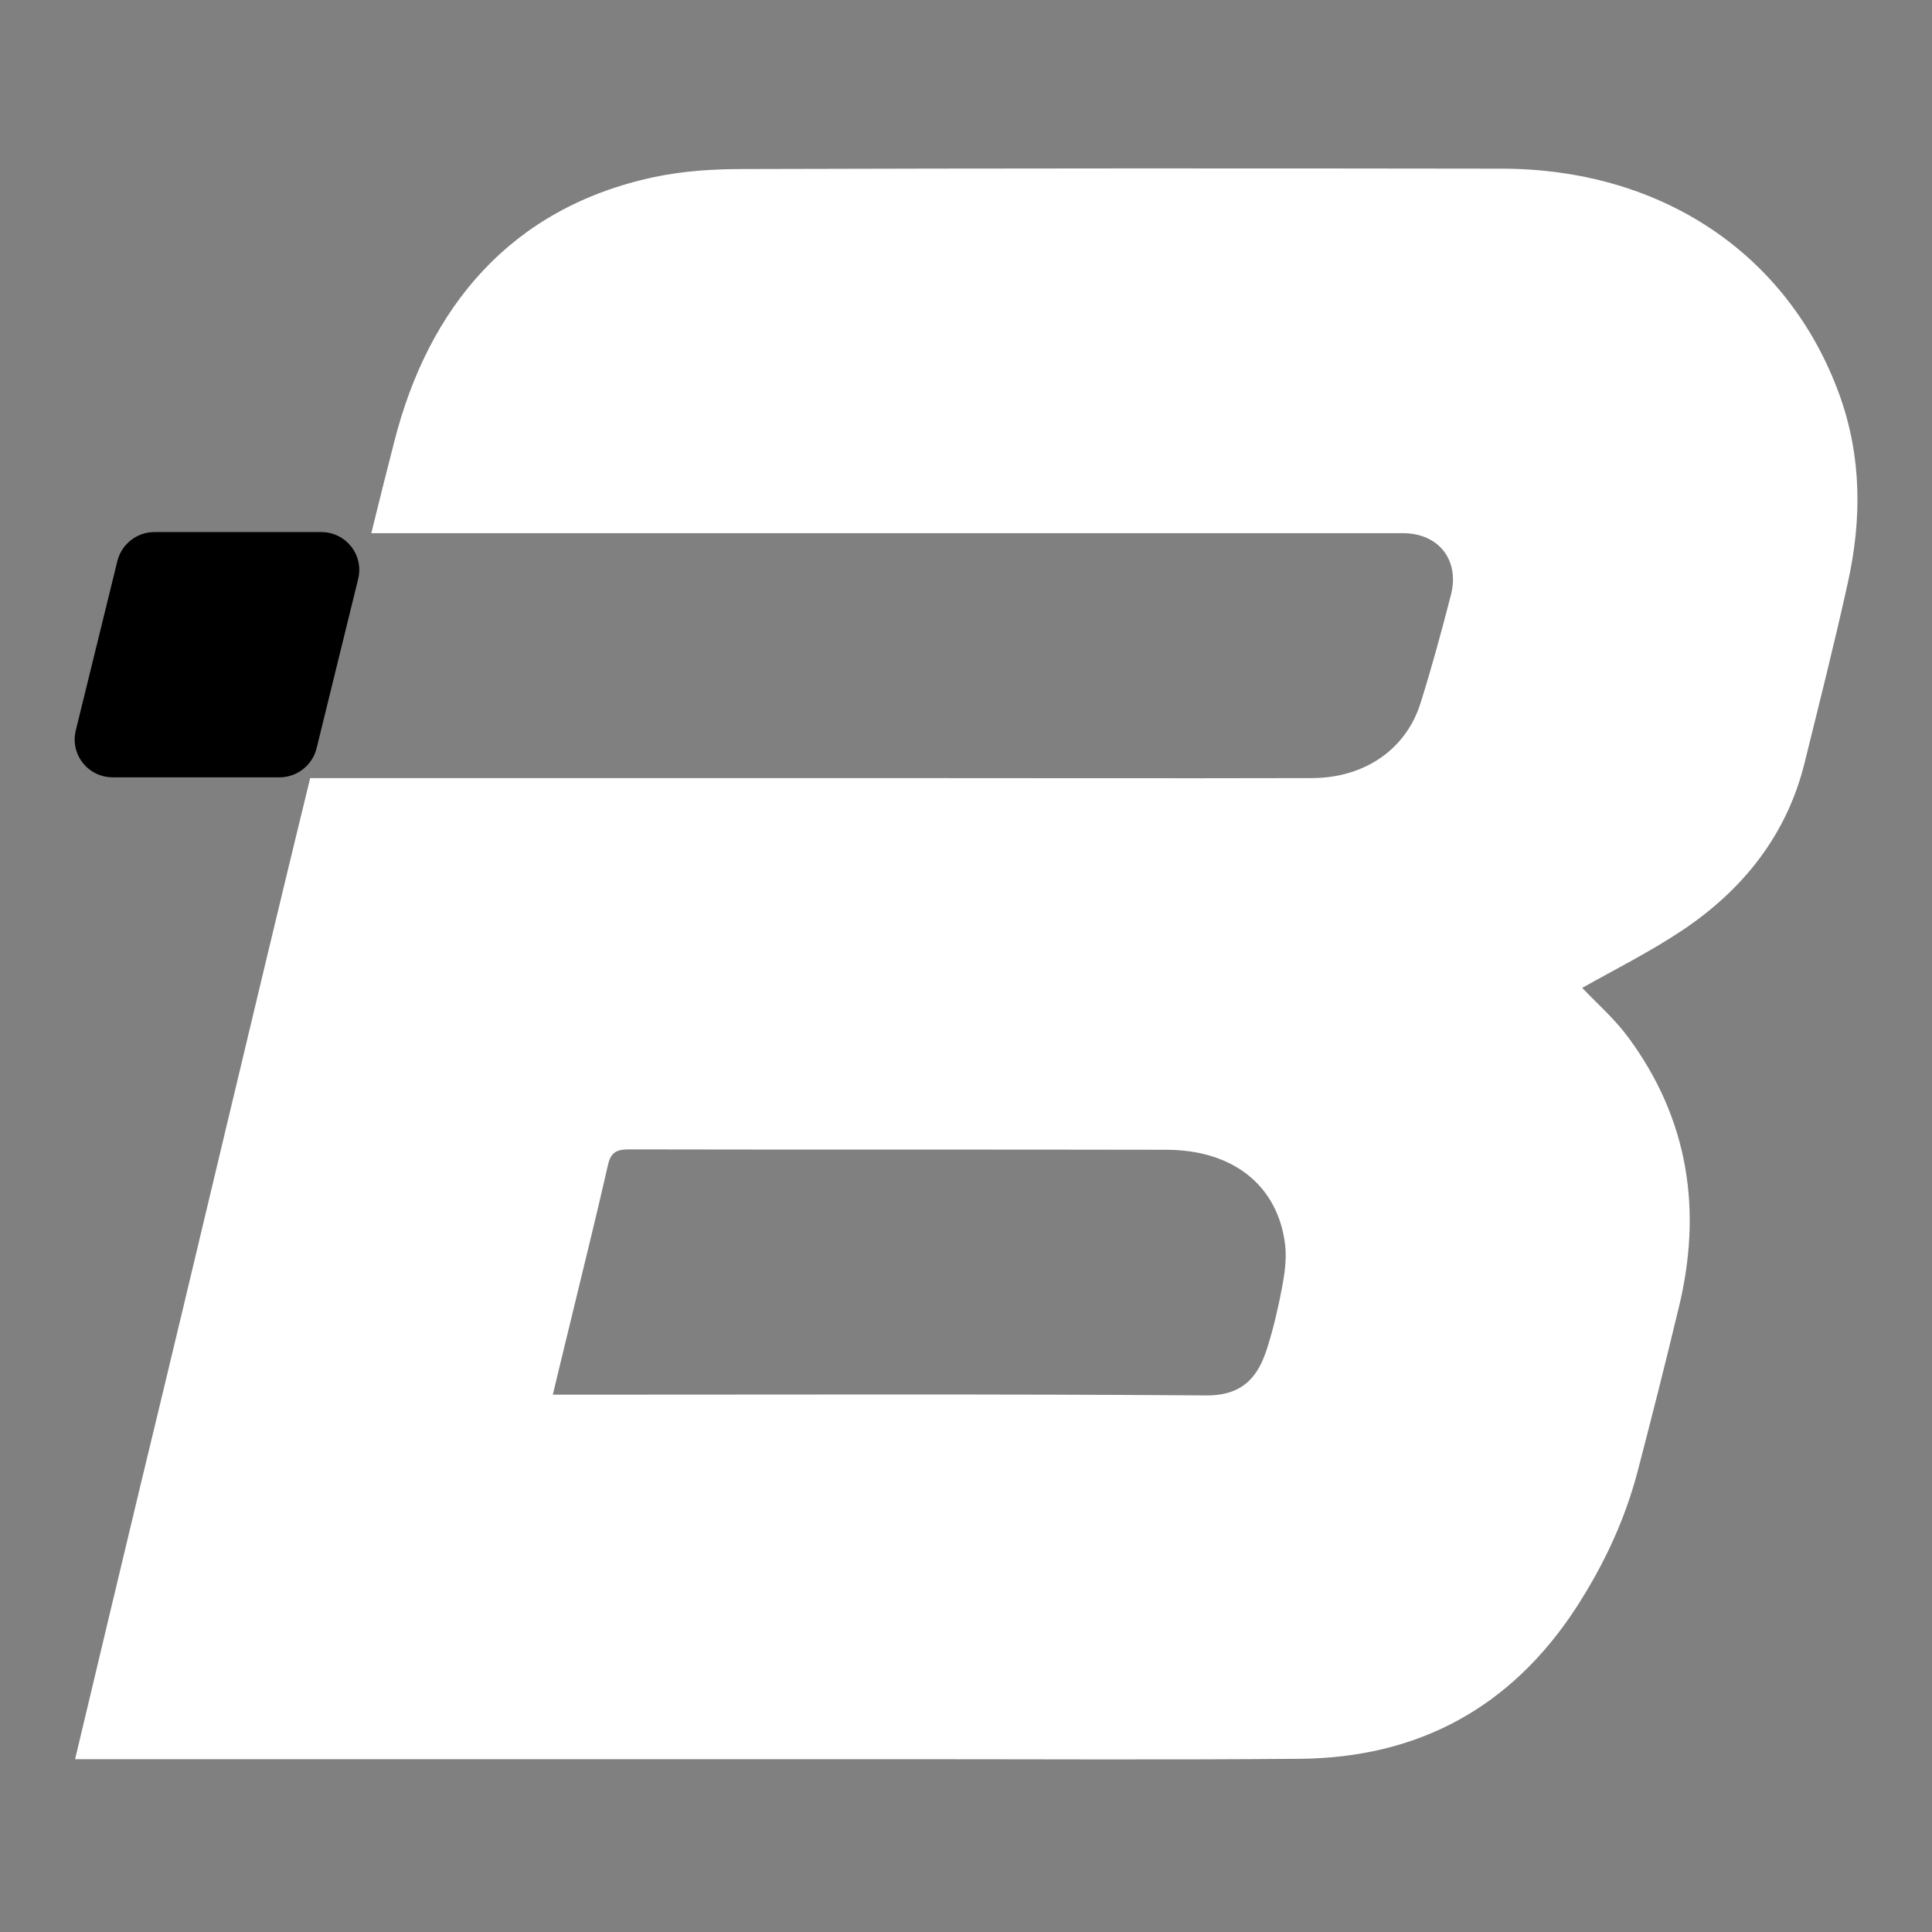
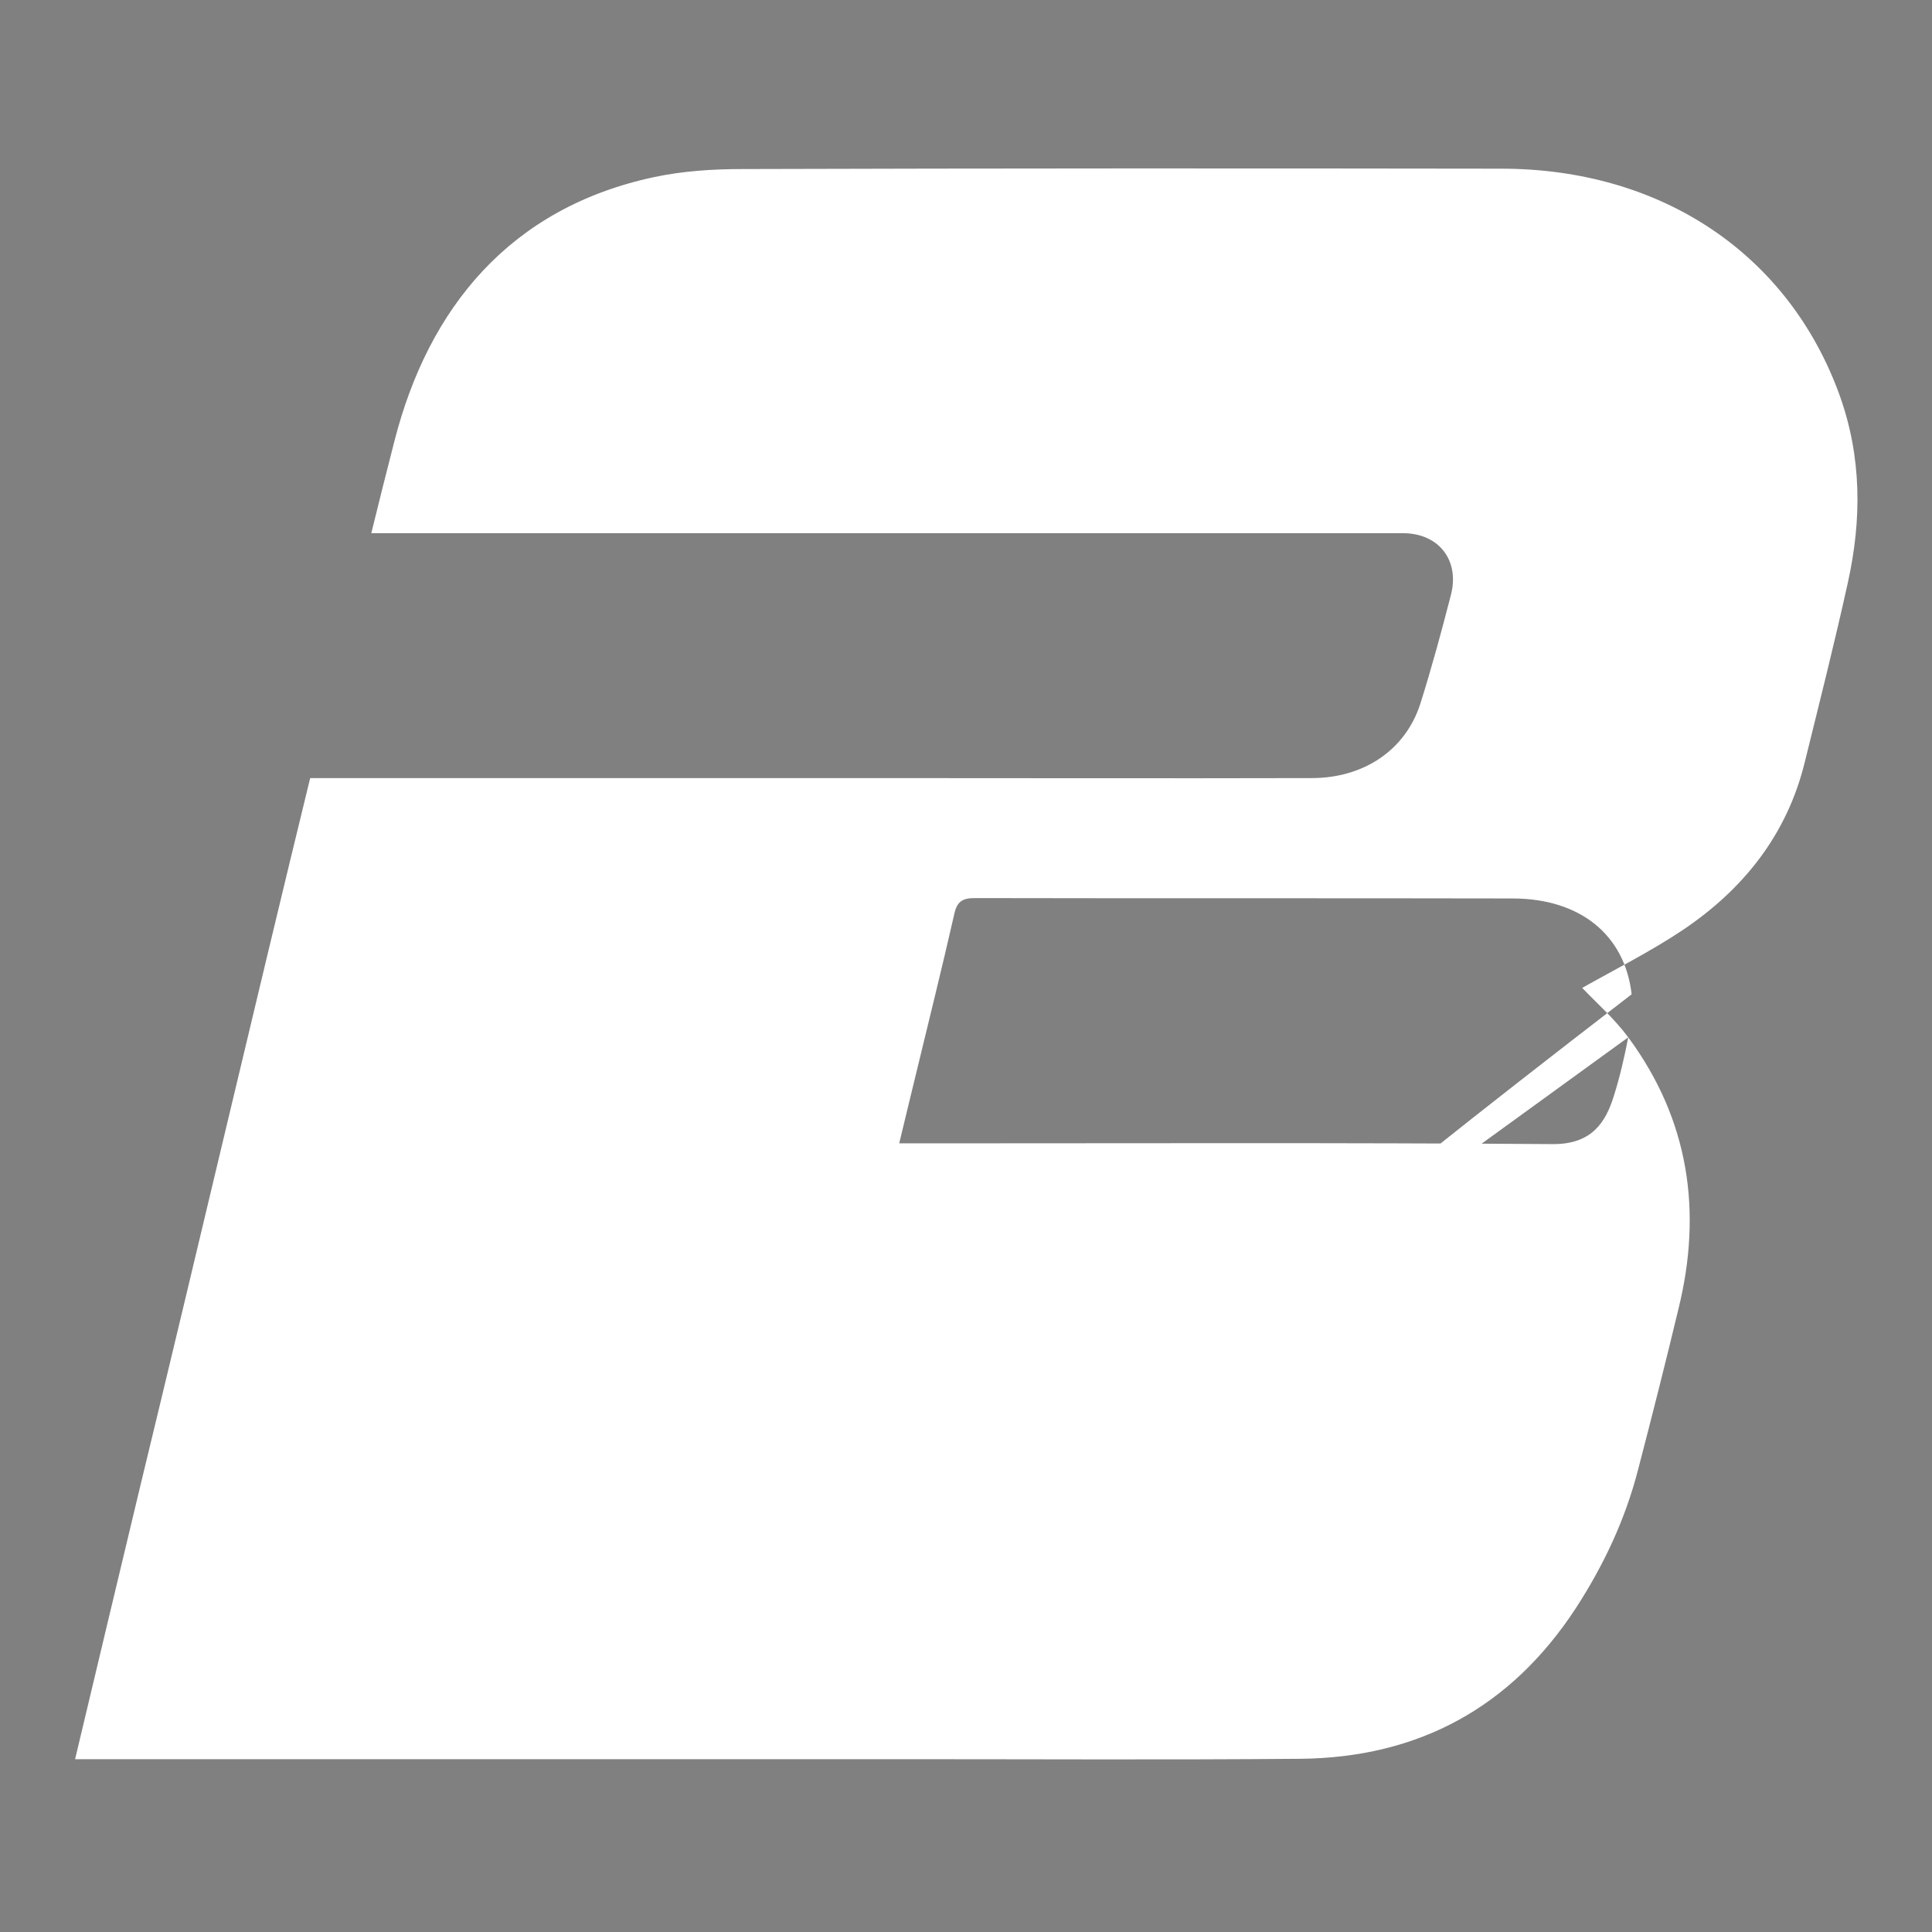
<svg xmlns="http://www.w3.org/2000/svg" version="1.1" id="Layer_1" x="0px" y="0px" viewBox="0 0 512 512" style="enable-background:new 0 0 512 512;" xml:space="preserve">
  <rect x="0" y="0" width="512" height="512" fill="#808080" stroke="none" />
  <style type="text/css">
	.st0{fill:#FFFFFF;}
</style>
  <g>
-     <path class="st0" d="M431.5,274.9c-3.7-5-8.5-9.2-12.2-13.1c8.5-4.8,17.9-9.5,26.6-15.3c16.1-10.8,27.7-25.3,32.4-44.6   c3.9-15.8,7.9-31.6,11.4-47.5c3.7-16.7,3.7-33.3-2.2-49.7c-13.5-37.3-47.1-60-89.7-60c-67-0.1-134-0.1-201,0.1   c-7.8,0-15.7,0.5-23.3,2.1c-38.3,8.1-60,34.7-69,70.1c-2.1,8.1-4.1,16.2-6.1,24.3c43.4,0,120.6,0,184.2,0c8.3,0,16.6,0,24.9,0   c27.4,0,50.4,0,64.3,0c9.5,0,15.1,7.2,12.7,16.4c-2.5,9.7-5.1,19.3-8.1,28.8c-3.9,12.2-14.9,19.7-28.8,19.7c-39,0.1-78,0-117,0   c-0.8,0-1.5,0-2.3,0c-0.9,0-2.1,0-3.4,0c-2.6,0-5.2,0-7.8,0c-6.8,0-13.6,0-20.4,0c-33.2,0-82.6,0-114.5,0   c-15.2,62.3-29.8,124.8-44.9,187.1c-5.8,24.1-11.5,48.2-17.4,72.9c2.7,0,4.7,0,6.7,0c70.8,0,141.6,0,212.5,0   c35.2,0,70.3,0.2,105.5-0.1c31.3-0.3,55.8-13.6,73-39.9c7.4-11.4,13.1-23.5,16.5-36.7c3.7-14.2,7.3-28.4,10.7-42.6   C451.2,321,447.6,296.7,431.5,274.9z M339.7,341.5c-1,5.2-2.2,10.4-3.8,15.5c-2.2,7.1-5.9,12.9-16.3,12.8   c-55.3-0.4-110.6-0.2-166-0.2c-2.1,0-4.2,0-7.1,0c1.6-6.8,3.1-12.7,4.5-18.6c3.4-14.1,6.9-28.1,10.1-42.2c0.7-3.2,2.1-4.2,5.4-4.2   c47.5,0.1,95,0,142.5,0.1c17.9,0,29.8,9.6,31.6,25.4C341,333.9,340.4,337.8,339.7,341.5z" />
+     <path class="st0" d="M431.5,274.9c-3.7-5-8.5-9.2-12.2-13.1c8.5-4.8,17.9-9.5,26.6-15.3c16.1-10.8,27.7-25.3,32.4-44.6   c3.9-15.8,7.9-31.6,11.4-47.5c3.7-16.7,3.7-33.3-2.2-49.7c-13.5-37.3-47.1-60-89.7-60c-67-0.1-134-0.1-201,0.1   c-7.8,0-15.7,0.5-23.3,2.1c-38.3,8.1-60,34.7-69,70.1c-2.1,8.1-4.1,16.2-6.1,24.3c43.4,0,120.6,0,184.2,0c8.3,0,16.6,0,24.9,0   c27.4,0,50.4,0,64.3,0c9.5,0,15.1,7.2,12.7,16.4c-2.5,9.7-5.1,19.3-8.1,28.8c-3.9,12.2-14.9,19.7-28.8,19.7c-39,0.1-78,0-117,0   c-0.8,0-1.5,0-2.3,0c-0.9,0-2.1,0-3.4,0c-2.6,0-5.2,0-7.8,0c-6.8,0-13.6,0-20.4,0c-33.2,0-82.6,0-114.5,0   c-15.2,62.3-29.8,124.8-44.9,187.1c-5.8,24.1-11.5,48.2-17.4,72.9c2.7,0,4.7,0,6.7,0c70.8,0,141.6,0,212.5,0   c35.2,0,70.3,0.2,105.5-0.1c31.3-0.3,55.8-13.6,73-39.9c7.4-11.4,13.1-23.5,16.5-36.7c3.7-14.2,7.3-28.4,10.7-42.6   C451.2,321,447.6,296.7,431.5,274.9z c-1,5.2-2.2,10.4-3.8,15.5c-2.2,7.1-5.9,12.9-16.3,12.8   c-55.3-0.4-110.6-0.2-166-0.2c-2.1,0-4.2,0-7.1,0c1.6-6.8,3.1-12.7,4.5-18.6c3.4-14.1,6.9-28.1,10.1-42.2c0.7-3.2,2.1-4.2,5.4-4.2   c47.5,0.1,95,0,142.5,0.1c17.9,0,29.8,9.6,31.6,25.4C341,333.9,340.4,337.8,339.7,341.5z" />
  </g>
-   <path d="M29.9,206h44.2c4.6,0,8.7-3.2,9.8-7.7l11-44.8c1.6-6.4-3.2-12.5-9.8-12.5H40.9c-4.6,0-8.7,3.2-9.8,7.7l-11,44.8  C18.5,199.9,23.3,206,29.9,206z" />
</svg>